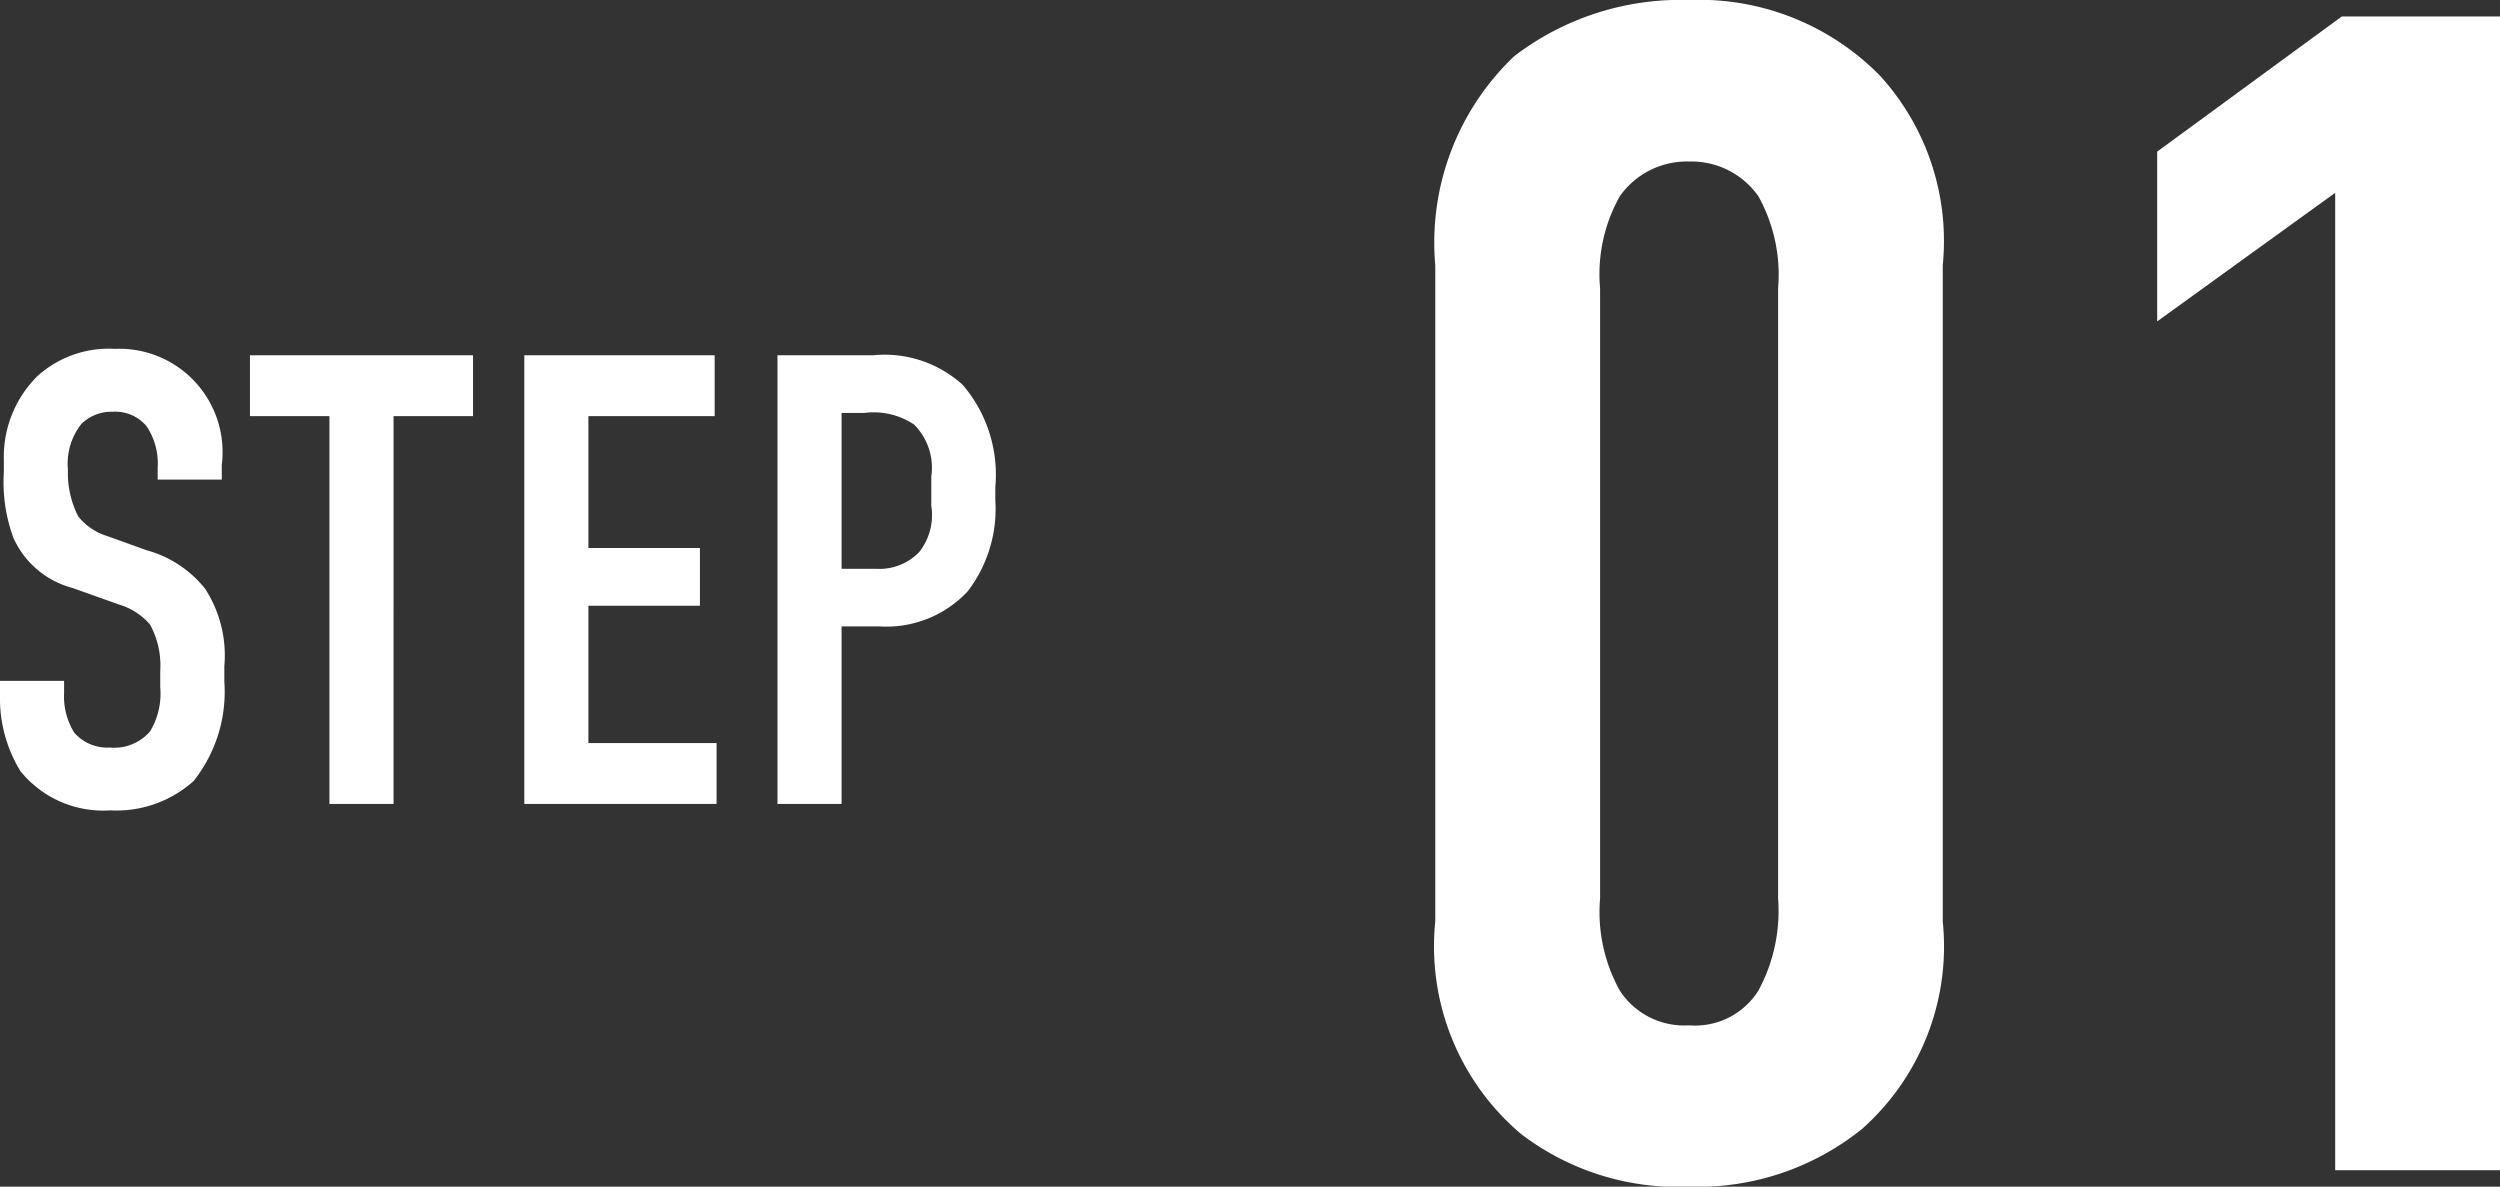
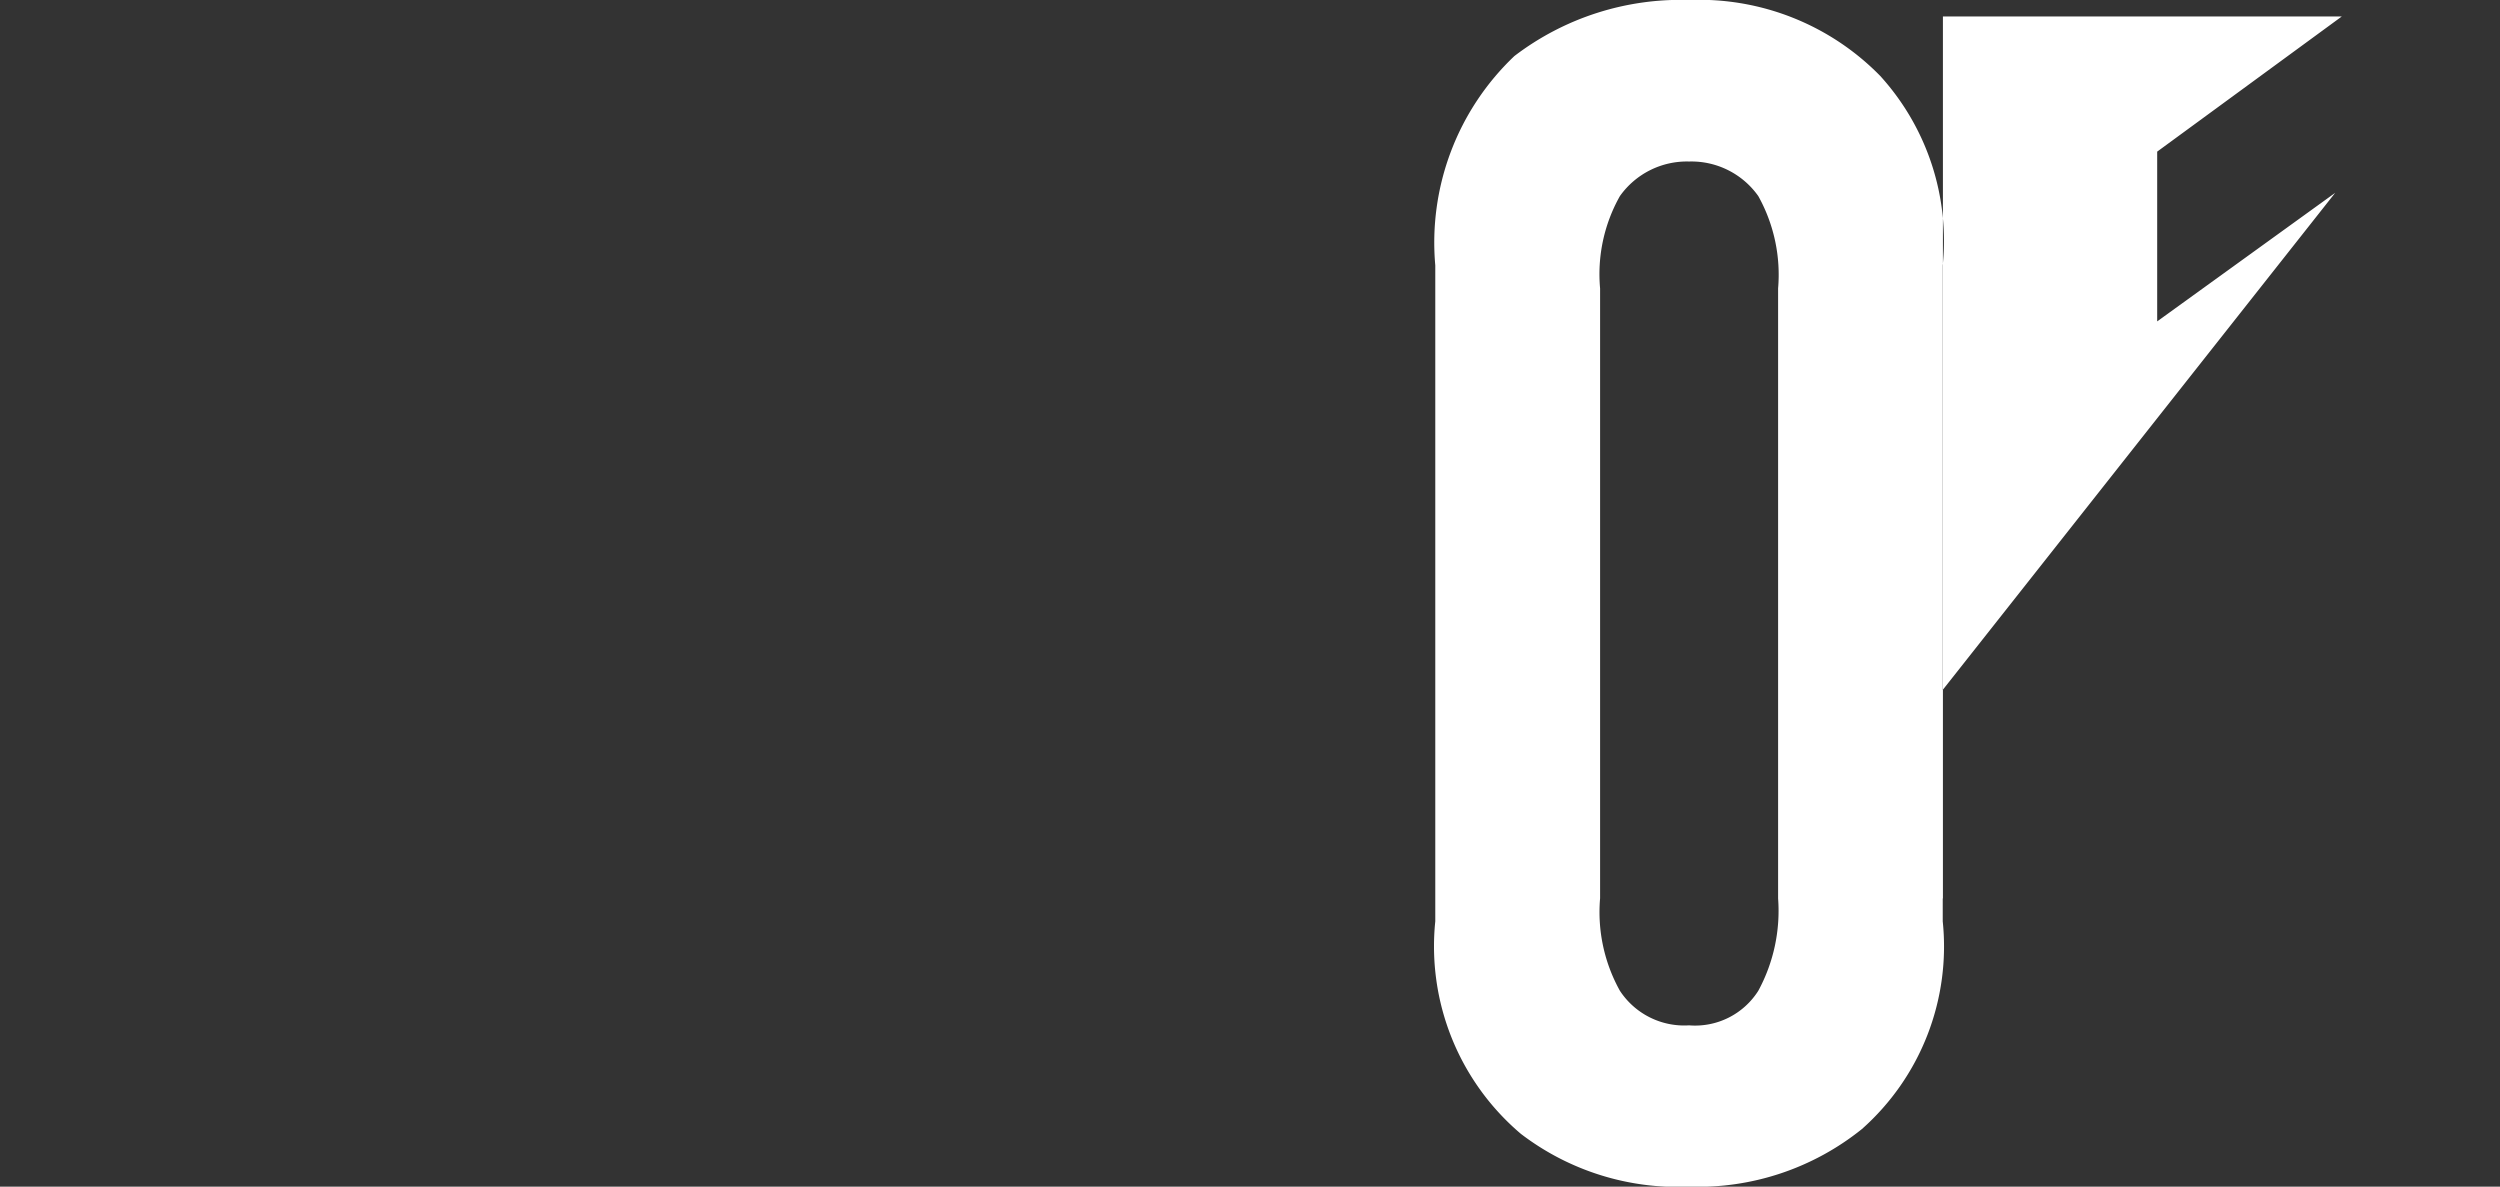
<svg xmlns="http://www.w3.org/2000/svg" width="54.606" height="25.92" viewBox="0 0 54.606 25.92">
  <rect x="0" y="0" width="54.606" height="25.92" fill="#333333" stroke="none" />
  <g id="step01" transform="translate(-193.63 -1113.44)">
-     <path id="パス_17" data-name="パス 17" d="M4.074-7.084h1.4v-.322A2.256,2.256,0,0,0,3.136-9.94a2.321,2.321,0,0,0-1.694.6,2.485,2.485,0,0,0-.728,1.82v.28A3.509,3.509,0,0,0,.924-5.81,1.96,1.96,0,0,0,2.212-4.718l1.022.364a1.435,1.435,0,0,1,.672.434A1.849,1.849,0,0,1,4.13-2.912v.364a1.593,1.593,0,0,1-.224.966,1.039,1.039,0,0,1-.882.35.958.958,0,0,1-.77-.322,1.494,1.494,0,0,1-.224-.868v-.266H.63v.322A3.036,3.036,0,0,0,1.078-.714,2.324,2.324,0,0,0,3.038.14,2.521,2.521,0,0,0,4.858-.5a3.132,3.132,0,0,0,.672-2.17V-3.01A2.673,2.673,0,0,0,5.11-4.7a2.452,2.452,0,0,0-1.274-.84l-.854-.308a1.292,1.292,0,0,1-.644-.434,2.084,2.084,0,0,1-.224-1.022A1.391,1.391,0,0,1,2.408-8.3a.935.935,0,0,1,.686-.266.885.885,0,0,1,.742.322,1.466,1.466,0,0,1,.238.9ZM6.09-9.8v1.33H7.826V0h1.4V-8.47h1.736V-9.8ZM12.082,0h4.2V-1.33h-2.8v-3h2.436v-1.26H13.482V-8.47H16.24V-9.8H12.082Zm5.53,0h1.4V-3.878h.826a2.423,2.423,0,0,0,1.932-.77,2.96,2.96,0,0,0,.6-1.988v-.28a3.017,3.017,0,0,0-.714-2.24A2.539,2.539,0,0,0,19.7-9.8H17.612Zm1.4-8.54h.49a1.591,1.591,0,0,1,1.092.252,1.331,1.331,0,0,1,.378,1.134v.644A1.3,1.3,0,0,1,20.706-5.5a1.206,1.206,0,0,1-.938.364h-.756Z" transform="translate(193 1131)" fill="#fff" />
-     <path id="パス_16" data-name="パス 16" d="M1.98-5.436A5.367,5.367,0,0,0,3.852-.792,5.64,5.64,0,0,0,7.524.36,5.713,5.713,0,0,0,11.3-.9a5.33,5.33,0,0,0,1.764-4.536V-19.764A5.357,5.357,0,0,0,11.7-23.9,5.531,5.531,0,0,0,7.524-25.56a5.984,5.984,0,0,0-3.816,1.224A5.616,5.616,0,0,0,1.98-19.764Zm7.488-.5a3.662,3.662,0,0,1-.432,2.016,1.634,1.634,0,0,1-1.512.756,1.68,1.68,0,0,1-1.512-.756A3.534,3.534,0,0,1,5.58-5.94V-19.26a3.472,3.472,0,0,1,.432-2.016,1.794,1.794,0,0,1,1.512-.756,1.789,1.789,0,0,1,1.512.756,3.534,3.534,0,0,1,.432,2.016ZM21.636,0h3.6V-25.2H21.78l-4.032,2.952v3.708l3.888-2.808Z" transform="translate(223 1139)" fill="#fff" />
+     <path id="パス_16" data-name="パス 16" d="M1.98-5.436A5.367,5.367,0,0,0,3.852-.792,5.64,5.64,0,0,0,7.524.36,5.713,5.713,0,0,0,11.3-.9a5.33,5.33,0,0,0,1.764-4.536V-19.764A5.357,5.357,0,0,0,11.7-23.9,5.531,5.531,0,0,0,7.524-25.56a5.984,5.984,0,0,0-3.816,1.224A5.616,5.616,0,0,0,1.98-19.764Zm7.488-.5a3.662,3.662,0,0,1-.432,2.016,1.634,1.634,0,0,1-1.512.756,1.68,1.68,0,0,1-1.512-.756A3.534,3.534,0,0,1,5.58-5.94V-19.26a3.472,3.472,0,0,1,.432-2.016,1.794,1.794,0,0,1,1.512-.756,1.789,1.789,0,0,1,1.512.756,3.534,3.534,0,0,1,.432,2.016Zh3.6V-25.2H21.78l-4.032,2.952v3.708l3.888-2.808Z" transform="translate(223 1139)" fill="#fff" />
  </g>
</svg>